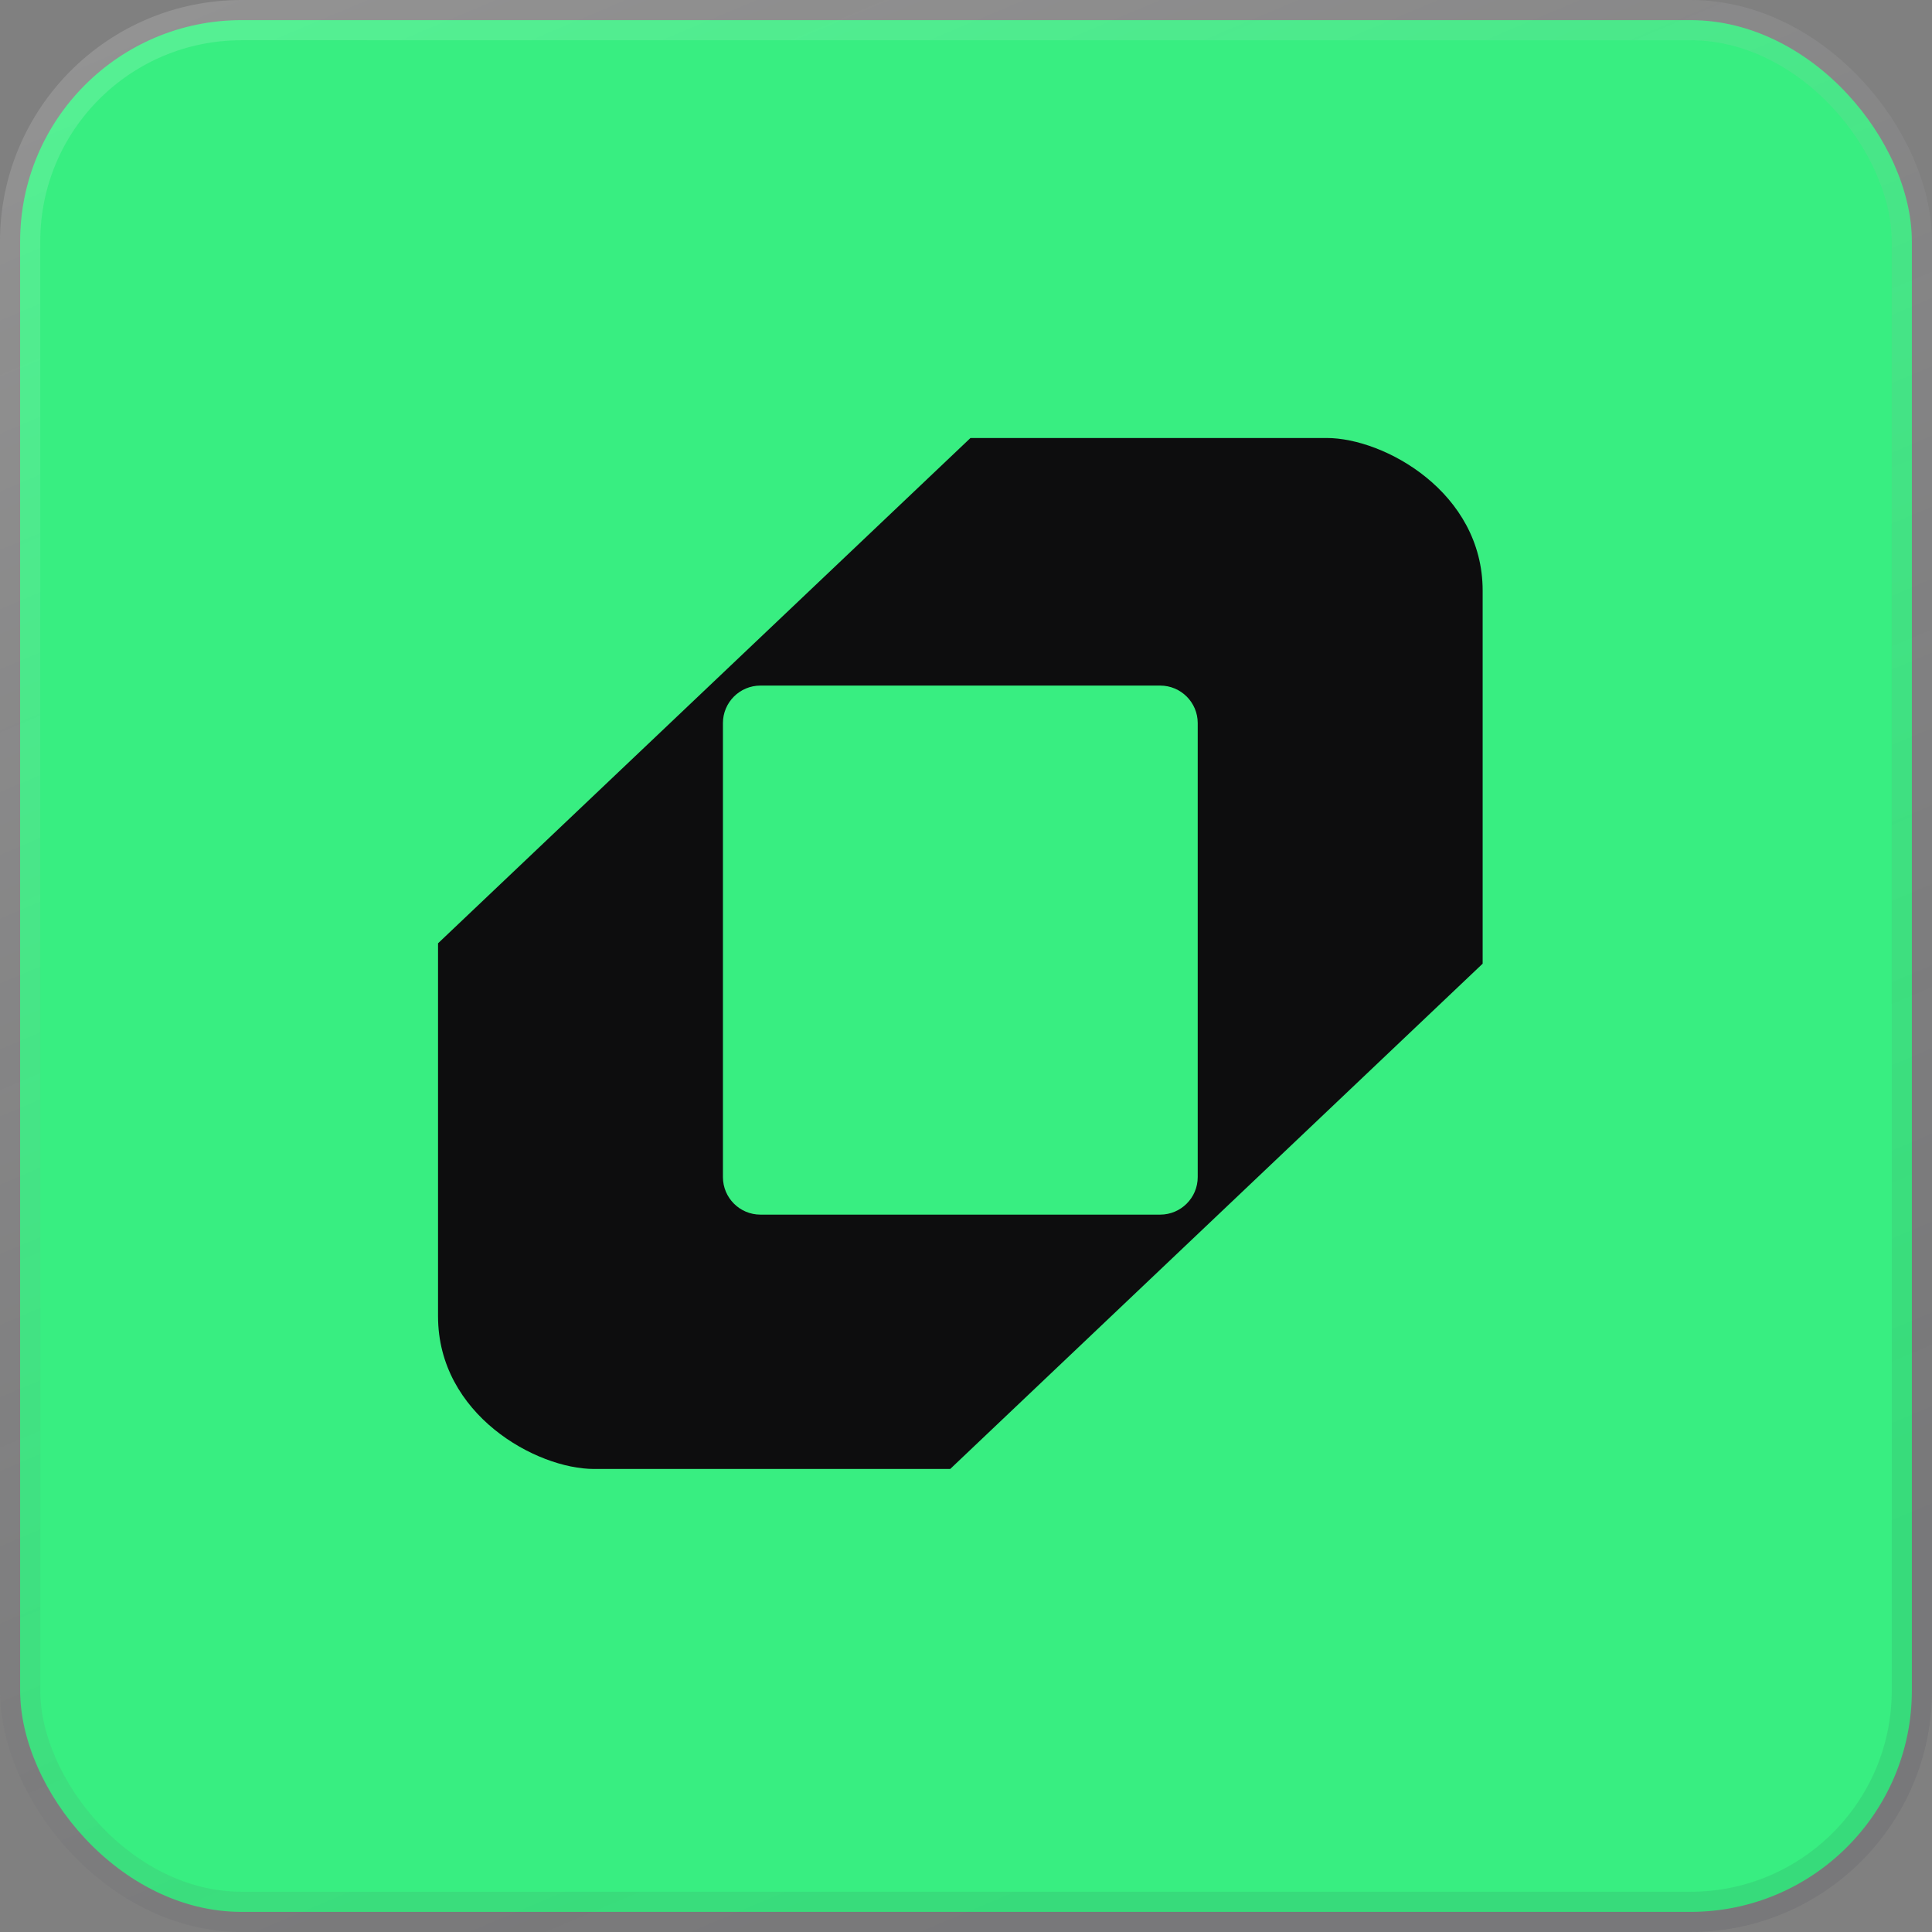
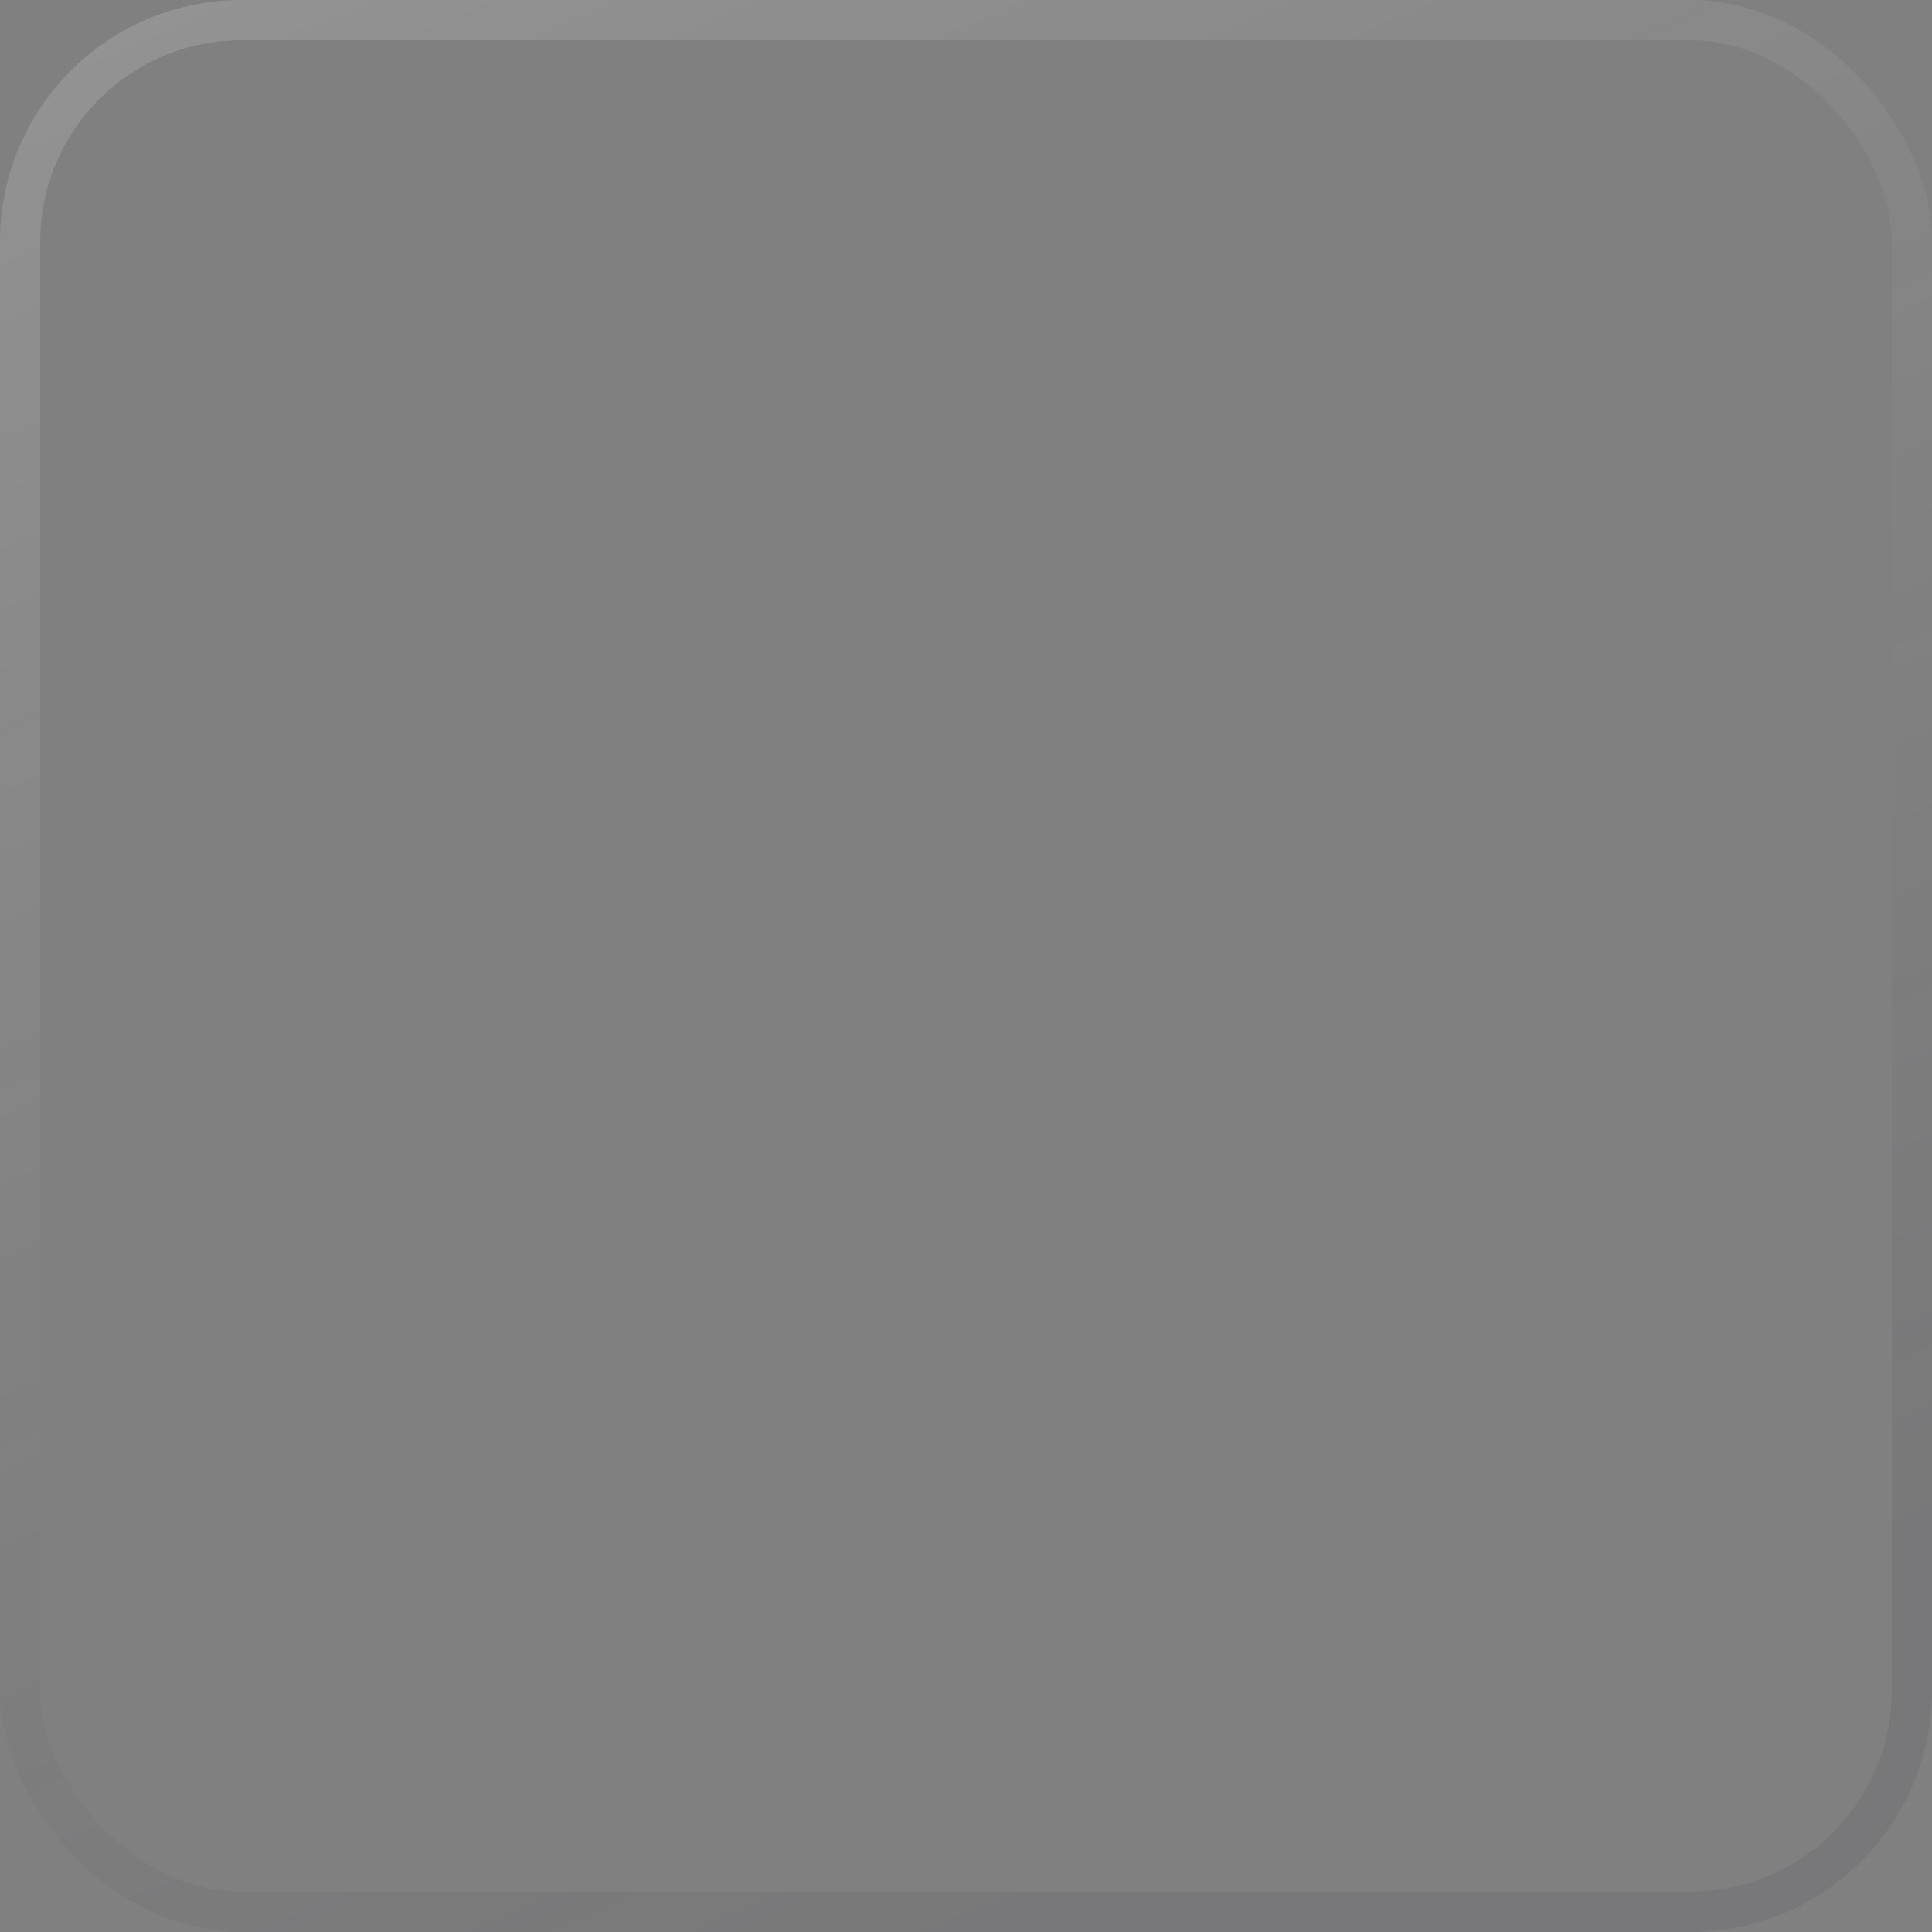
<svg xmlns="http://www.w3.org/2000/svg" fill="none" viewBox="0 0 48 48" height="48" width="48">
  <rect x="0" y="0" width="48" height="48" fill="#808080" stroke="none" />
-   <rect fill="#38EE81" rx="5.5" height="47" width="47" y="0.5" x="0.5" />
  <rect stroke="url(#paint0_linear_1526_4143)" rx="5.5" height="47" width="47" y="0.5" x="0.5" />
-   <path fill="#0D0D0E" d="M32.96 10.882H24.113L24.113 10.882H24.111L10.883 23.436V32.704C10.883 35.148 13.326 36.496 14.758 36.496H23.605L23.605 36.496H23.608L36.836 23.942V14.674C36.836 12.23 34.392 10.882 32.96 10.882ZM18.893 17.033C18.378 17.033 17.961 17.451 17.961 17.965V29.244C17.961 29.759 18.378 30.177 18.893 30.177H28.824C29.339 30.177 29.757 29.759 29.757 29.244V17.965C29.757 17.451 29.339 17.033 28.824 17.033H18.893Z" clip-rule="evenodd" fill-rule="evenodd" />
  <defs>
    <linearGradient gradientUnits="userSpaceOnUse" y2="48" x2="24" y1="5.83077e-07" x1="3.667" id="paint0_linear_1526_4143">
      <stop stop-opacity="0.15" stop-color="white" />
      <stop stop-opacity="0.1" stop-color="#353541" offset="1" />
    </linearGradient>
  </defs>
</svg>